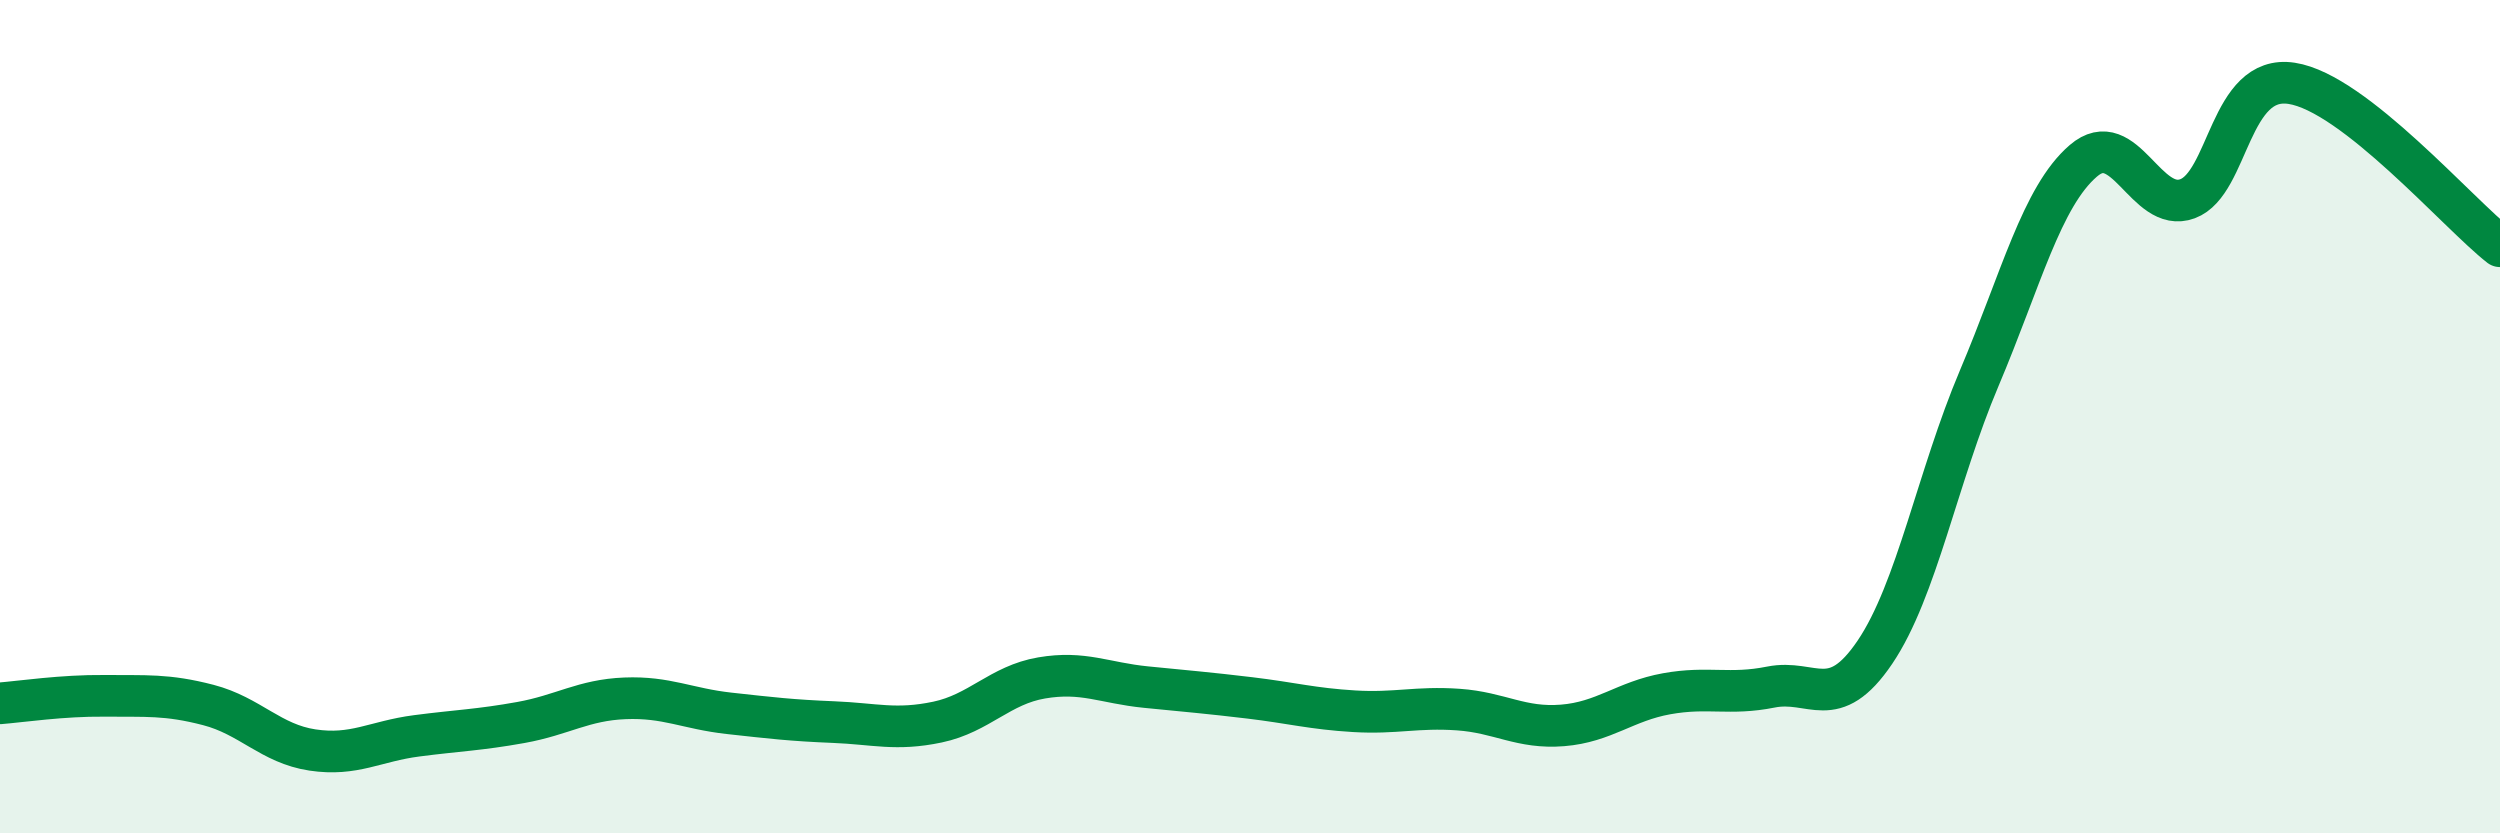
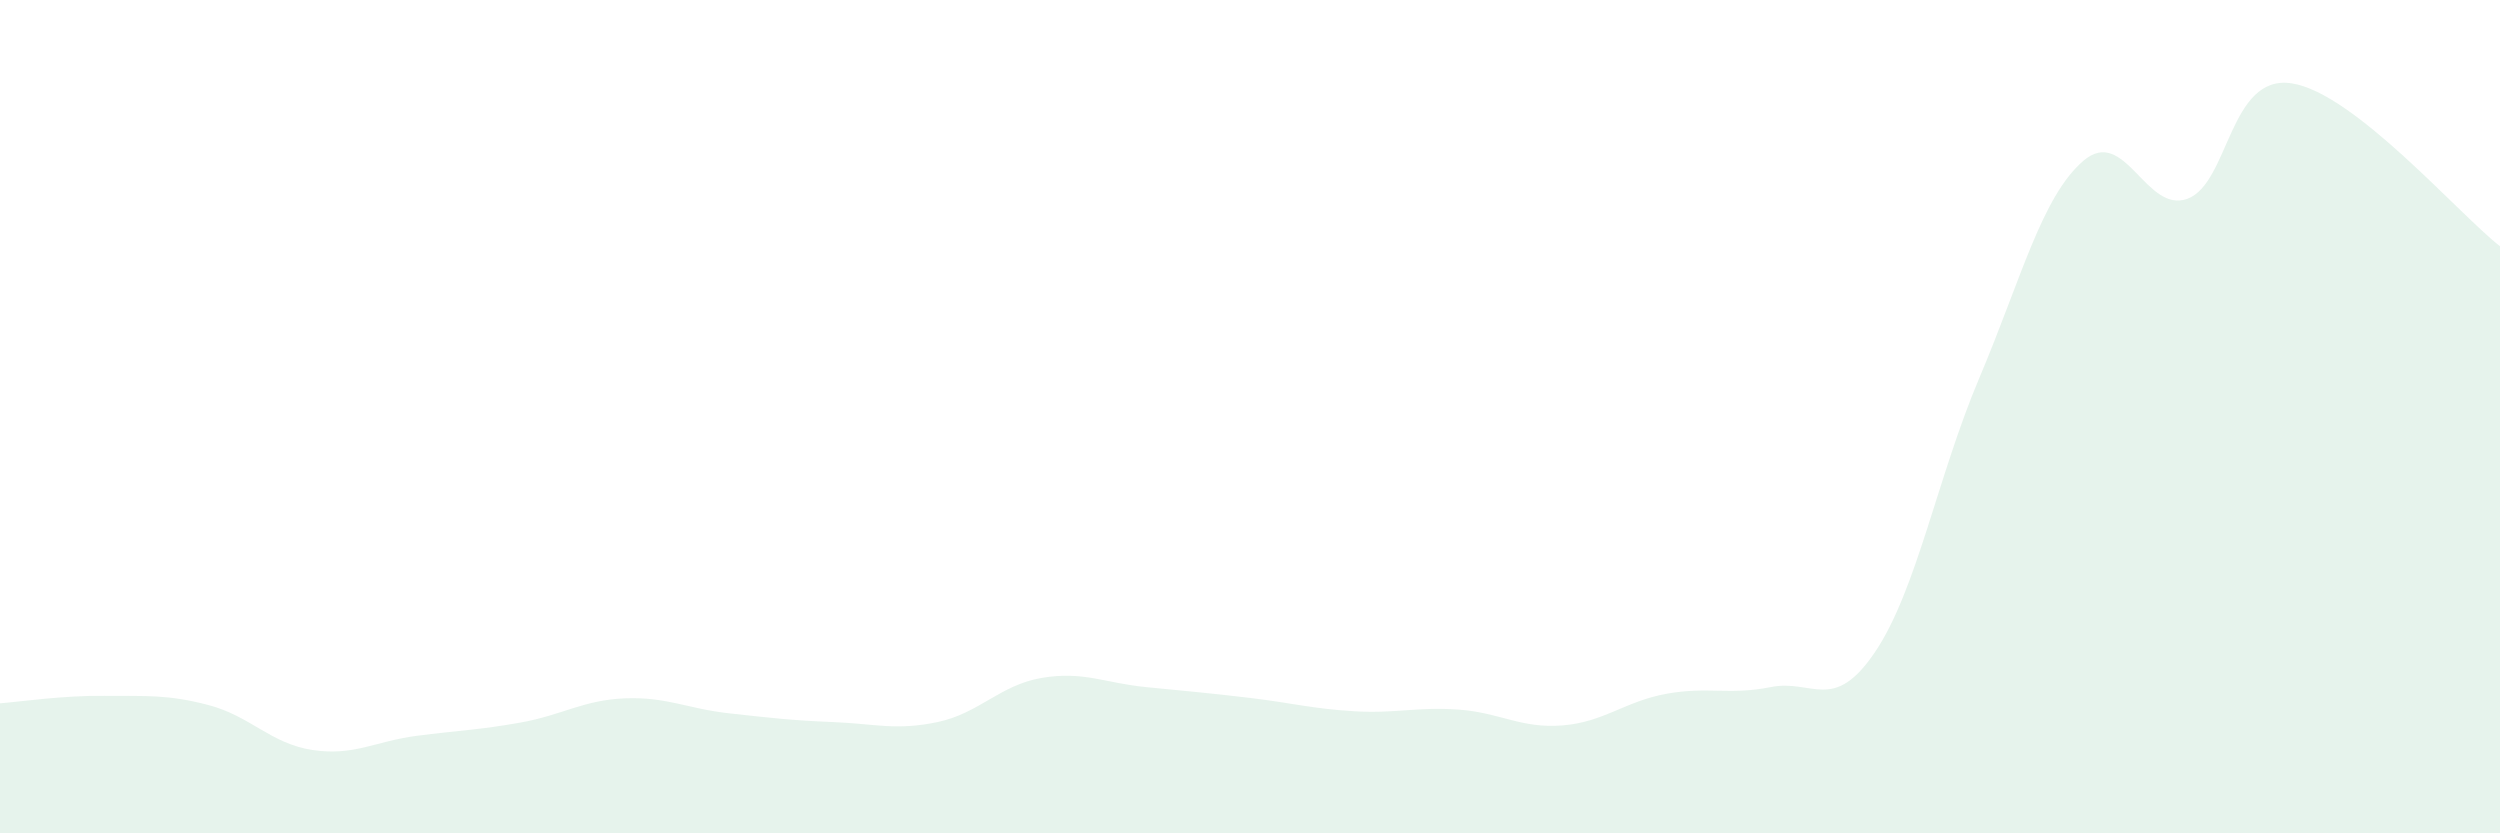
<svg xmlns="http://www.w3.org/2000/svg" width="60" height="20" viewBox="0 0 60 20">
  <path d="M 0,16.88 C 0.5,16.84 1.5,16.69 2.5,16.7 C 3.5,16.71 4,16.66 5,16.92 C 6,17.18 6.5,17.85 7.5,18 C 8.5,18.15 9,17.79 10,17.66 C 11,17.53 11.5,17.52 12.5,17.34 C 13.5,17.16 14,16.8 15,16.76 C 16,16.72 16.5,17.01 17.5,17.12 C 18.5,17.23 19,17.29 20,17.33 C 21,17.37 21.5,17.54 22.5,17.33 C 23.5,17.12 24,16.44 25,16.27 C 26,16.1 26.5,16.39 27.5,16.49 C 28.5,16.59 29,16.63 30,16.75 C 31,16.87 31.5,17.01 32.5,17.07 C 33.5,17.13 34,16.96 35,17.03 C 36,17.1 36.5,17.49 37.5,17.41 C 38.5,17.33 39,16.83 40,16.65 C 41,16.47 41.5,16.69 42.5,16.49 C 43.5,16.29 44,17.13 45,15.65 C 46,14.17 46.5,11.44 47.5,9.08 C 48.5,6.72 49,4.72 50,3.86 C 51,3 51.5,5.14 52.5,4.77 C 53.5,4.4 53.5,1.77 55,2 C 56.5,2.23 59,5.13 60,5.91L60 20L0 20Z" fill="#008740" opacity="0.1" stroke-linecap="round" stroke-linejoin="round" />
-   <path d="M 0,16.88 C 0.5,16.84 1.5,16.69 2.5,16.7 C 3.5,16.71 4,16.66 5,16.92 C 6,17.18 6.5,17.85 7.5,18 C 8.5,18.15 9,17.79 10,17.66 C 11,17.53 11.5,17.52 12.5,17.34 C 13.5,17.16 14,16.8 15,16.76 C 16,16.72 16.5,17.01 17.5,17.12 C 18.5,17.23 19,17.29 20,17.33 C 21,17.37 21.5,17.54 22.5,17.33 C 23.5,17.12 24,16.44 25,16.27 C 26,16.1 26.5,16.39 27.5,16.49 C 28.5,16.59 29,16.63 30,16.75 C 31,16.87 31.5,17.01 32.5,17.07 C 33.5,17.13 34,16.96 35,17.03 C 36,17.1 36.5,17.49 37.5,17.41 C 38.5,17.33 39,16.83 40,16.65 C 41,16.47 41.5,16.69 42.5,16.49 C 43.5,16.29 44,17.13 45,15.65 C 46,14.17 46.5,11.44 47.5,9.08 C 48.5,6.72 49,4.72 50,3.86 C 51,3 51.5,5.14 52.5,4.77 C 53.5,4.4 53.5,1.77 55,2 C 56.5,2.23 59,5.13 60,5.91" stroke="#008740" stroke-width="1" fill="none" stroke-linecap="round" stroke-linejoin="round" />
</svg>